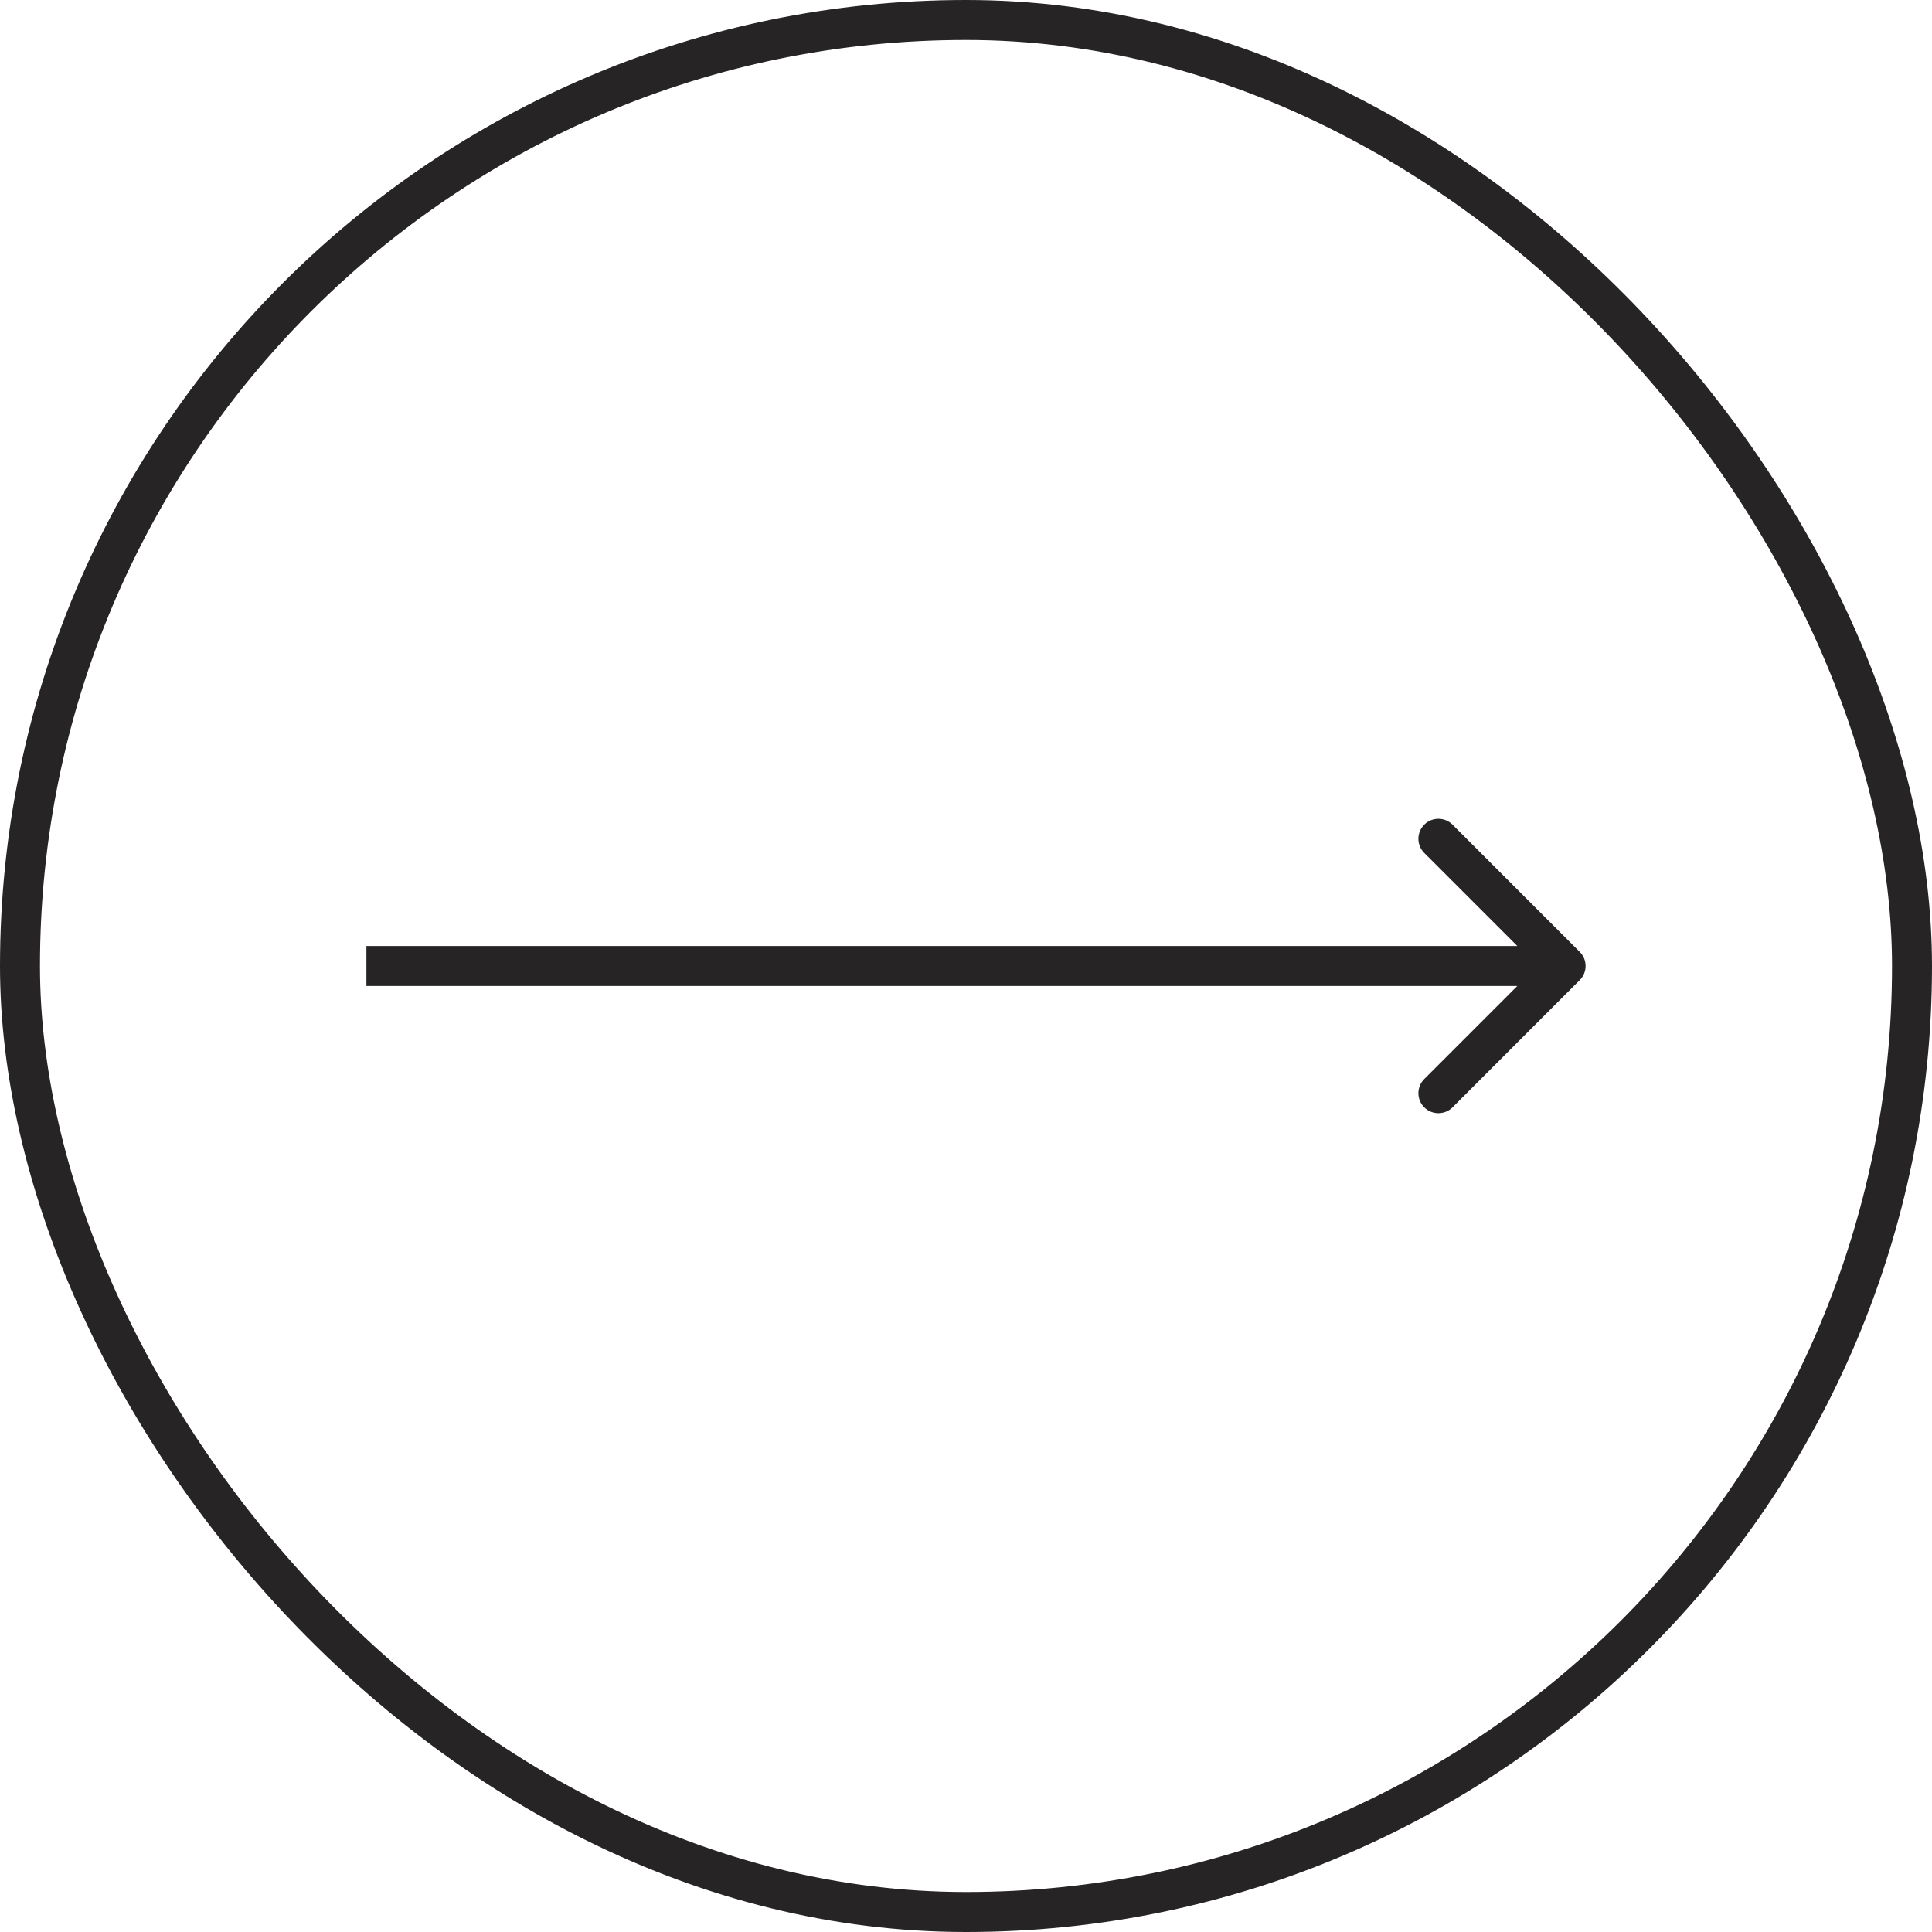
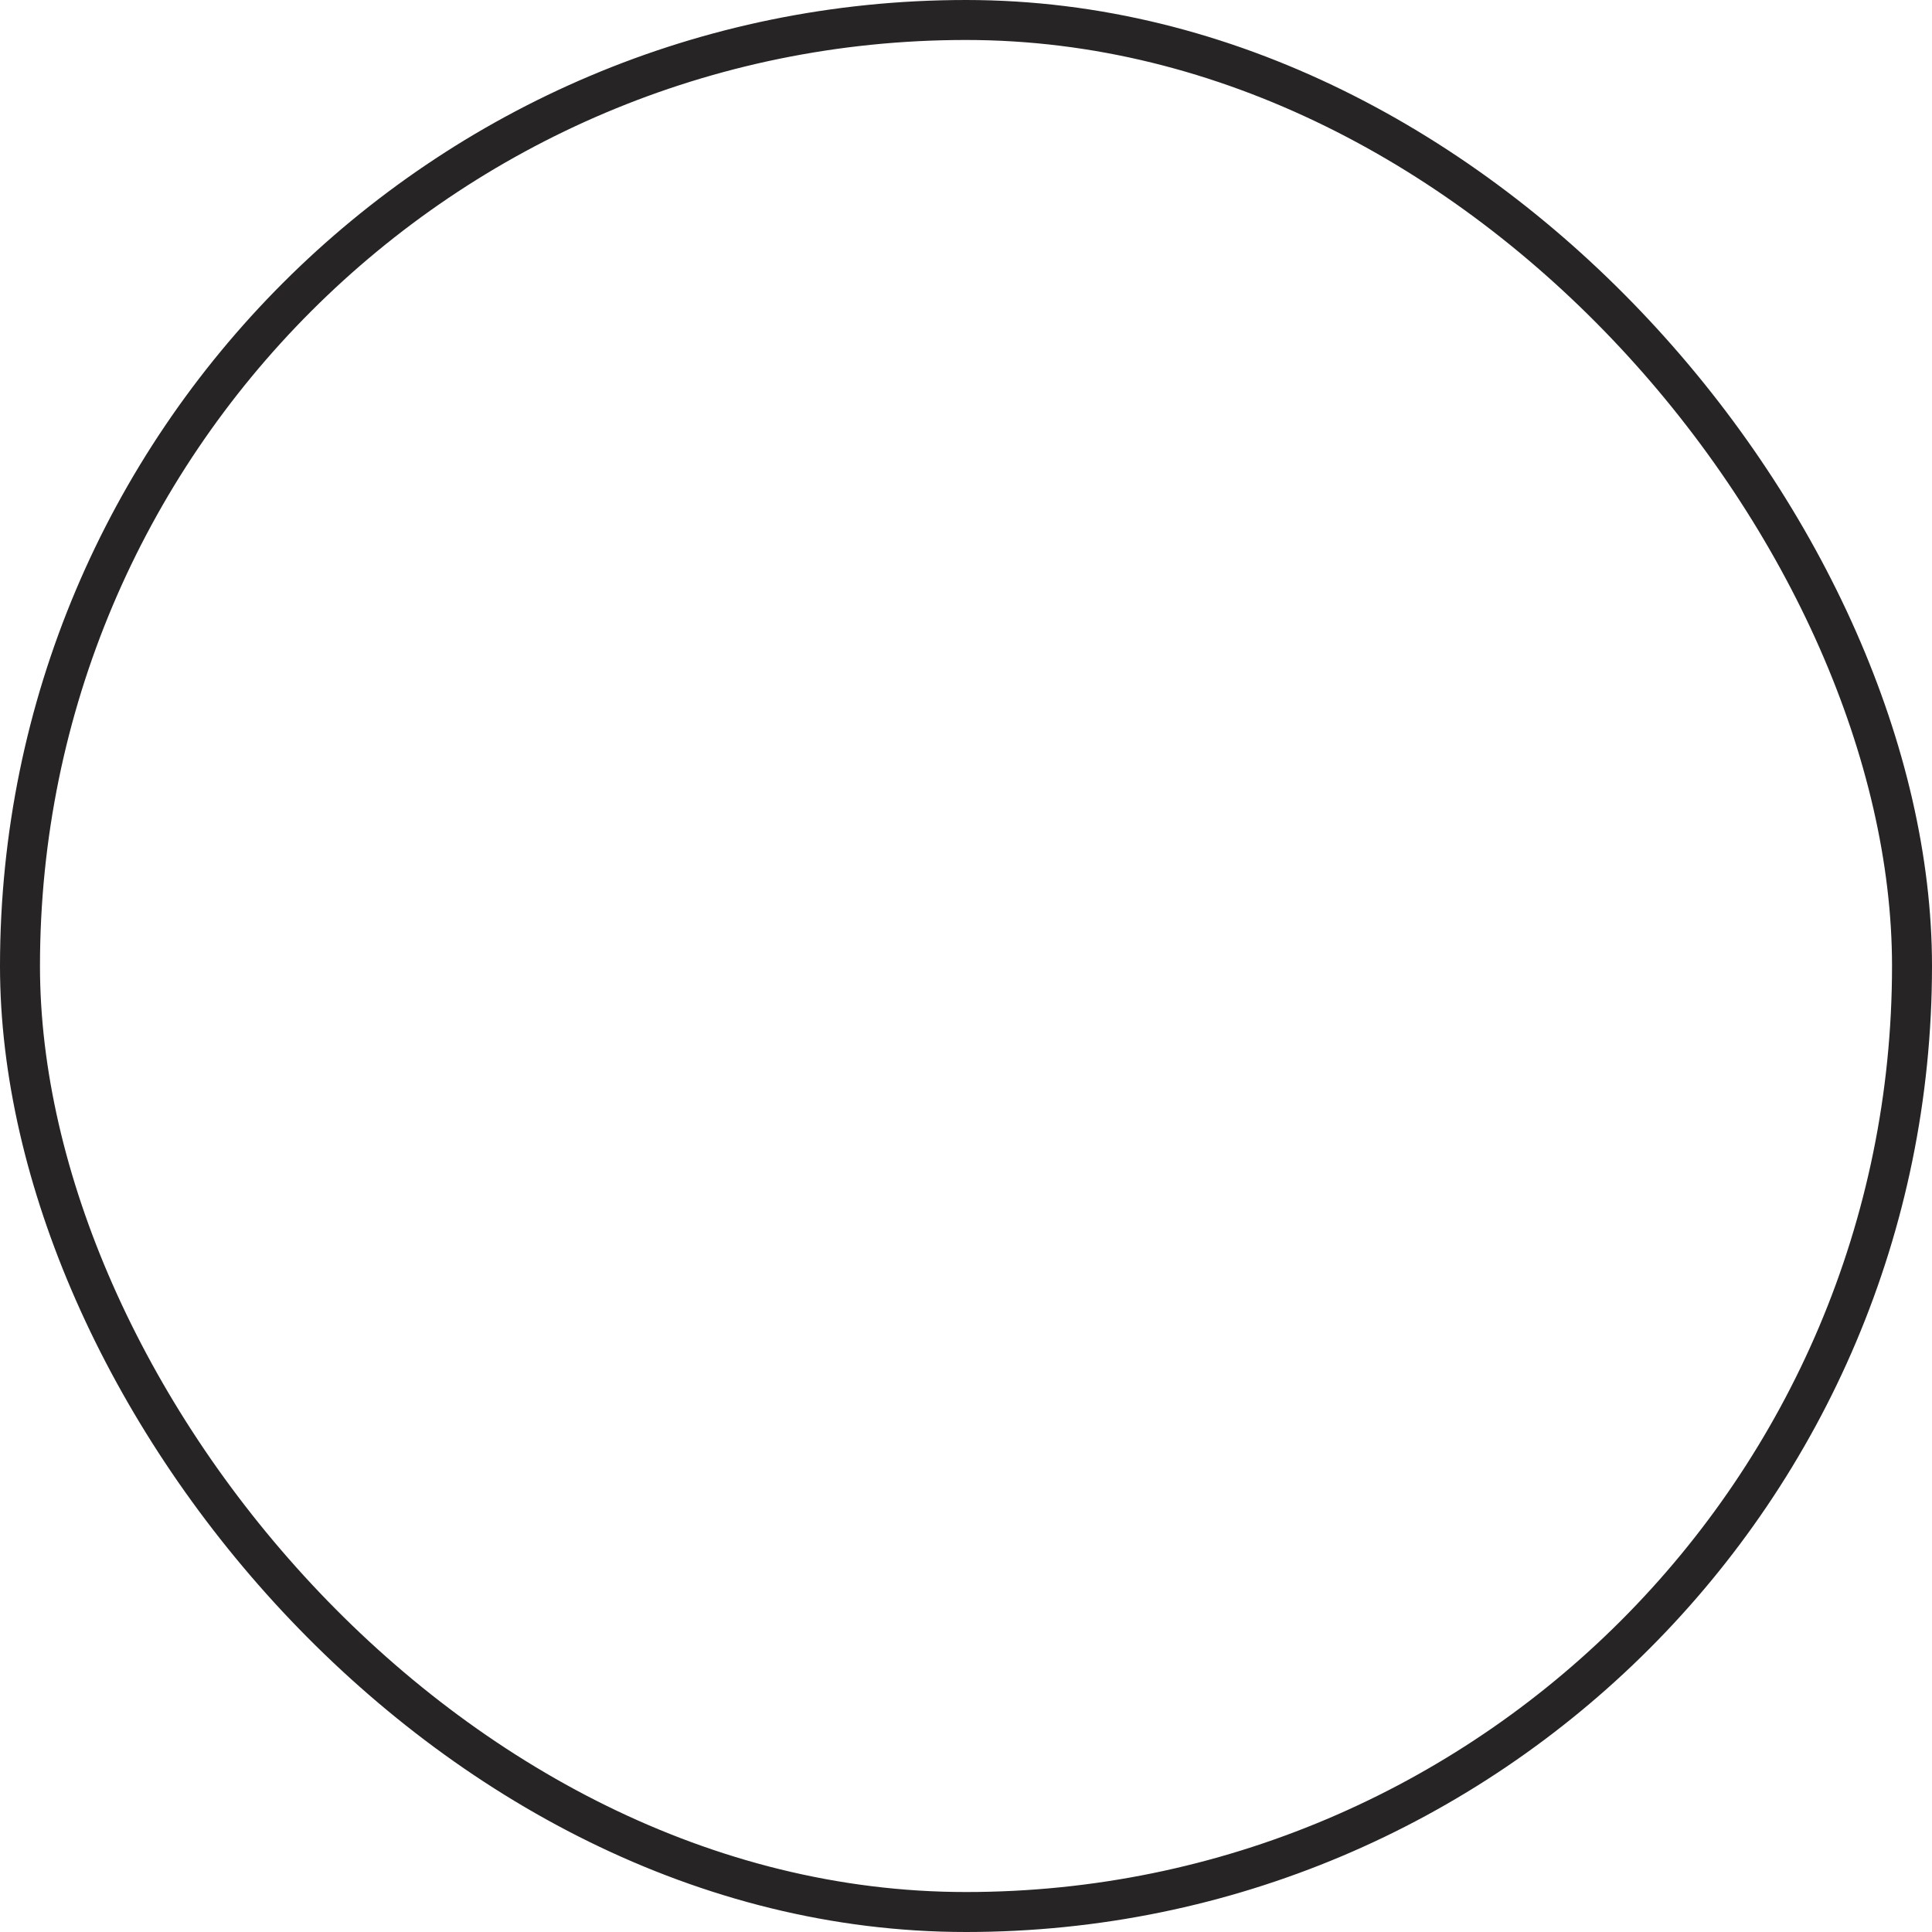
<svg xmlns="http://www.w3.org/2000/svg" width="58" height="58" viewBox="0 0 58 58" fill="none">
  <rect x="0.6" y="0.6" width="56.8" height="56.8" rx="28.4" stroke="#262424" stroke-width="1.2" />
-   <path d="M47.424 29.424C47.659 29.19 47.659 28.81 47.424 28.576L43.606 24.757C43.372 24.523 42.992 24.523 42.757 24.757C42.523 24.992 42.523 25.372 42.757 25.606L46.151 29L42.757 32.394C42.523 32.628 42.523 33.008 42.757 33.243C42.992 33.477 43.372 33.477 43.606 33.243L47.424 29.424ZM11 29.6H47V28.4H11V29.6Z" fill="#262424" />
</svg>